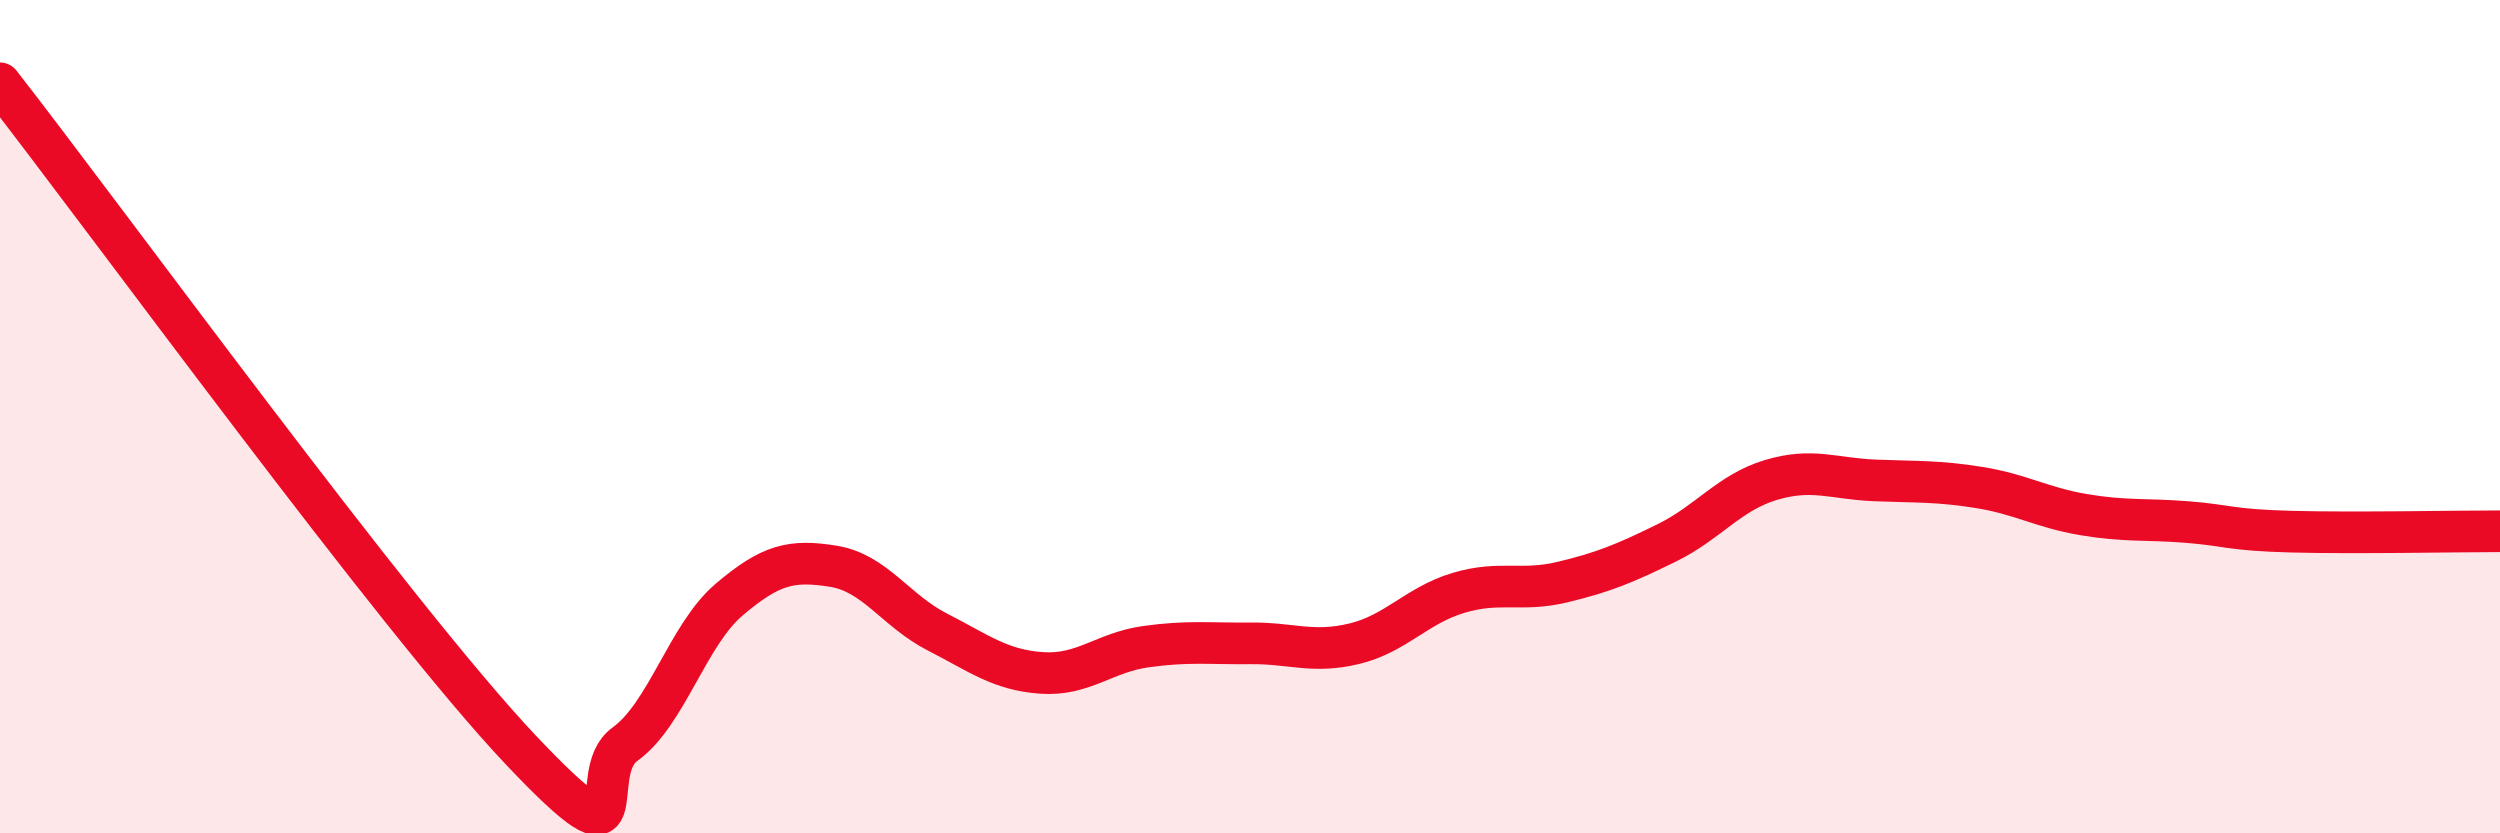
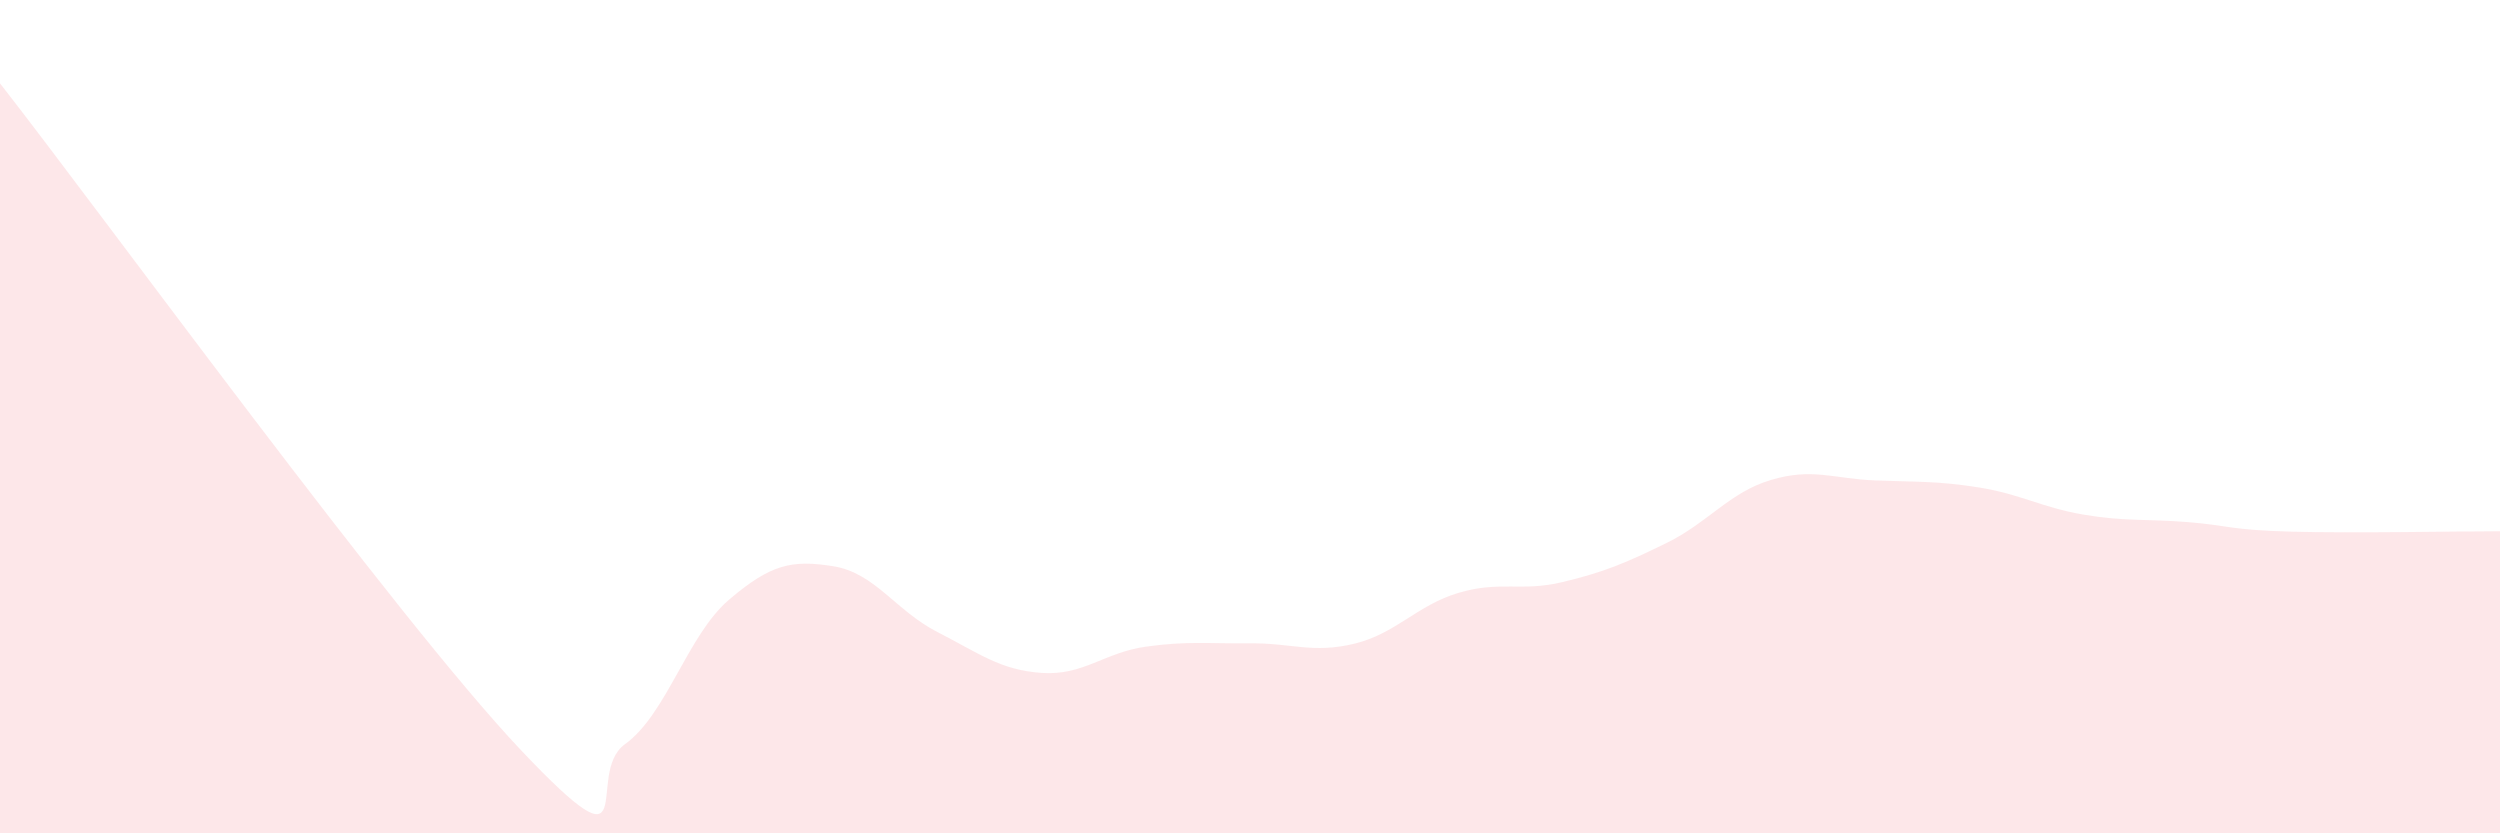
<svg xmlns="http://www.w3.org/2000/svg" width="60" height="20" viewBox="0 0 60 20">
  <path d="M 0,2 C 2.5,5.2 9.5,14.83 12.5,18 C 15.5,21.17 14,18.58 15,17.86 C 16,17.14 16.5,15.24 17.5,14.39 C 18.5,13.54 19,13.43 20,13.59 C 21,13.75 21.5,14.66 22.5,15.17 C 23.5,15.68 24,16.08 25,16.15 C 26,16.22 26.5,15.66 27.5,15.52 C 28.5,15.38 29,15.45 30,15.44 C 31,15.43 31.5,15.69 32.5,15.45 C 33.5,15.21 34,14.53 35,14.23 C 36,13.93 36.5,14.21 37.5,13.97 C 38.5,13.73 39,13.52 40,13.03 C 41,12.54 41.5,11.82 42.5,11.52 C 43.5,11.22 44,11.49 45,11.53 C 46,11.57 46.5,11.54 47.5,11.7 C 48.5,11.86 49,12.18 50,12.35 C 51,12.52 51.5,12.45 52.5,12.53 C 53.5,12.61 53.5,12.72 55,12.76 C 56.5,12.8 59,12.75 60,12.75L60 20L0 20Z" fill="#EB0A25" opacity="0.1" stroke-linecap="round" stroke-linejoin="round" />
-   <path d="M 0,2 C 2.5,5.2 9.5,14.83 12.5,18 C 15.5,21.17 14,18.58 15,17.86 C 16,17.14 16.5,15.24 17.5,14.39 C 18.5,13.54 19,13.43 20,13.59 C 21,13.75 21.5,14.66 22.5,15.17 C 23.5,15.68 24,16.08 25,16.15 C 26,16.22 26.5,15.66 27.5,15.52 C 28.5,15.38 29,15.45 30,15.44 C 31,15.43 31.5,15.69 32.5,15.45 C 33.5,15.21 34,14.53 35,14.23 C 36,13.93 36.5,14.21 37.5,13.97 C 38.5,13.73 39,13.52 40,13.03 C 41,12.54 41.5,11.82 42.5,11.52 C 43.5,11.22 44,11.49 45,11.53 C 46,11.57 46.5,11.54 47.5,11.7 C 48.5,11.86 49,12.18 50,12.35 C 51,12.52 51.5,12.45 52.5,12.53 C 53.5,12.61 53.5,12.72 55,12.76 C 56.5,12.8 59,12.75 60,12.75" stroke="#EB0A25" stroke-width="1" fill="none" stroke-linecap="round" stroke-linejoin="round" />
</svg>